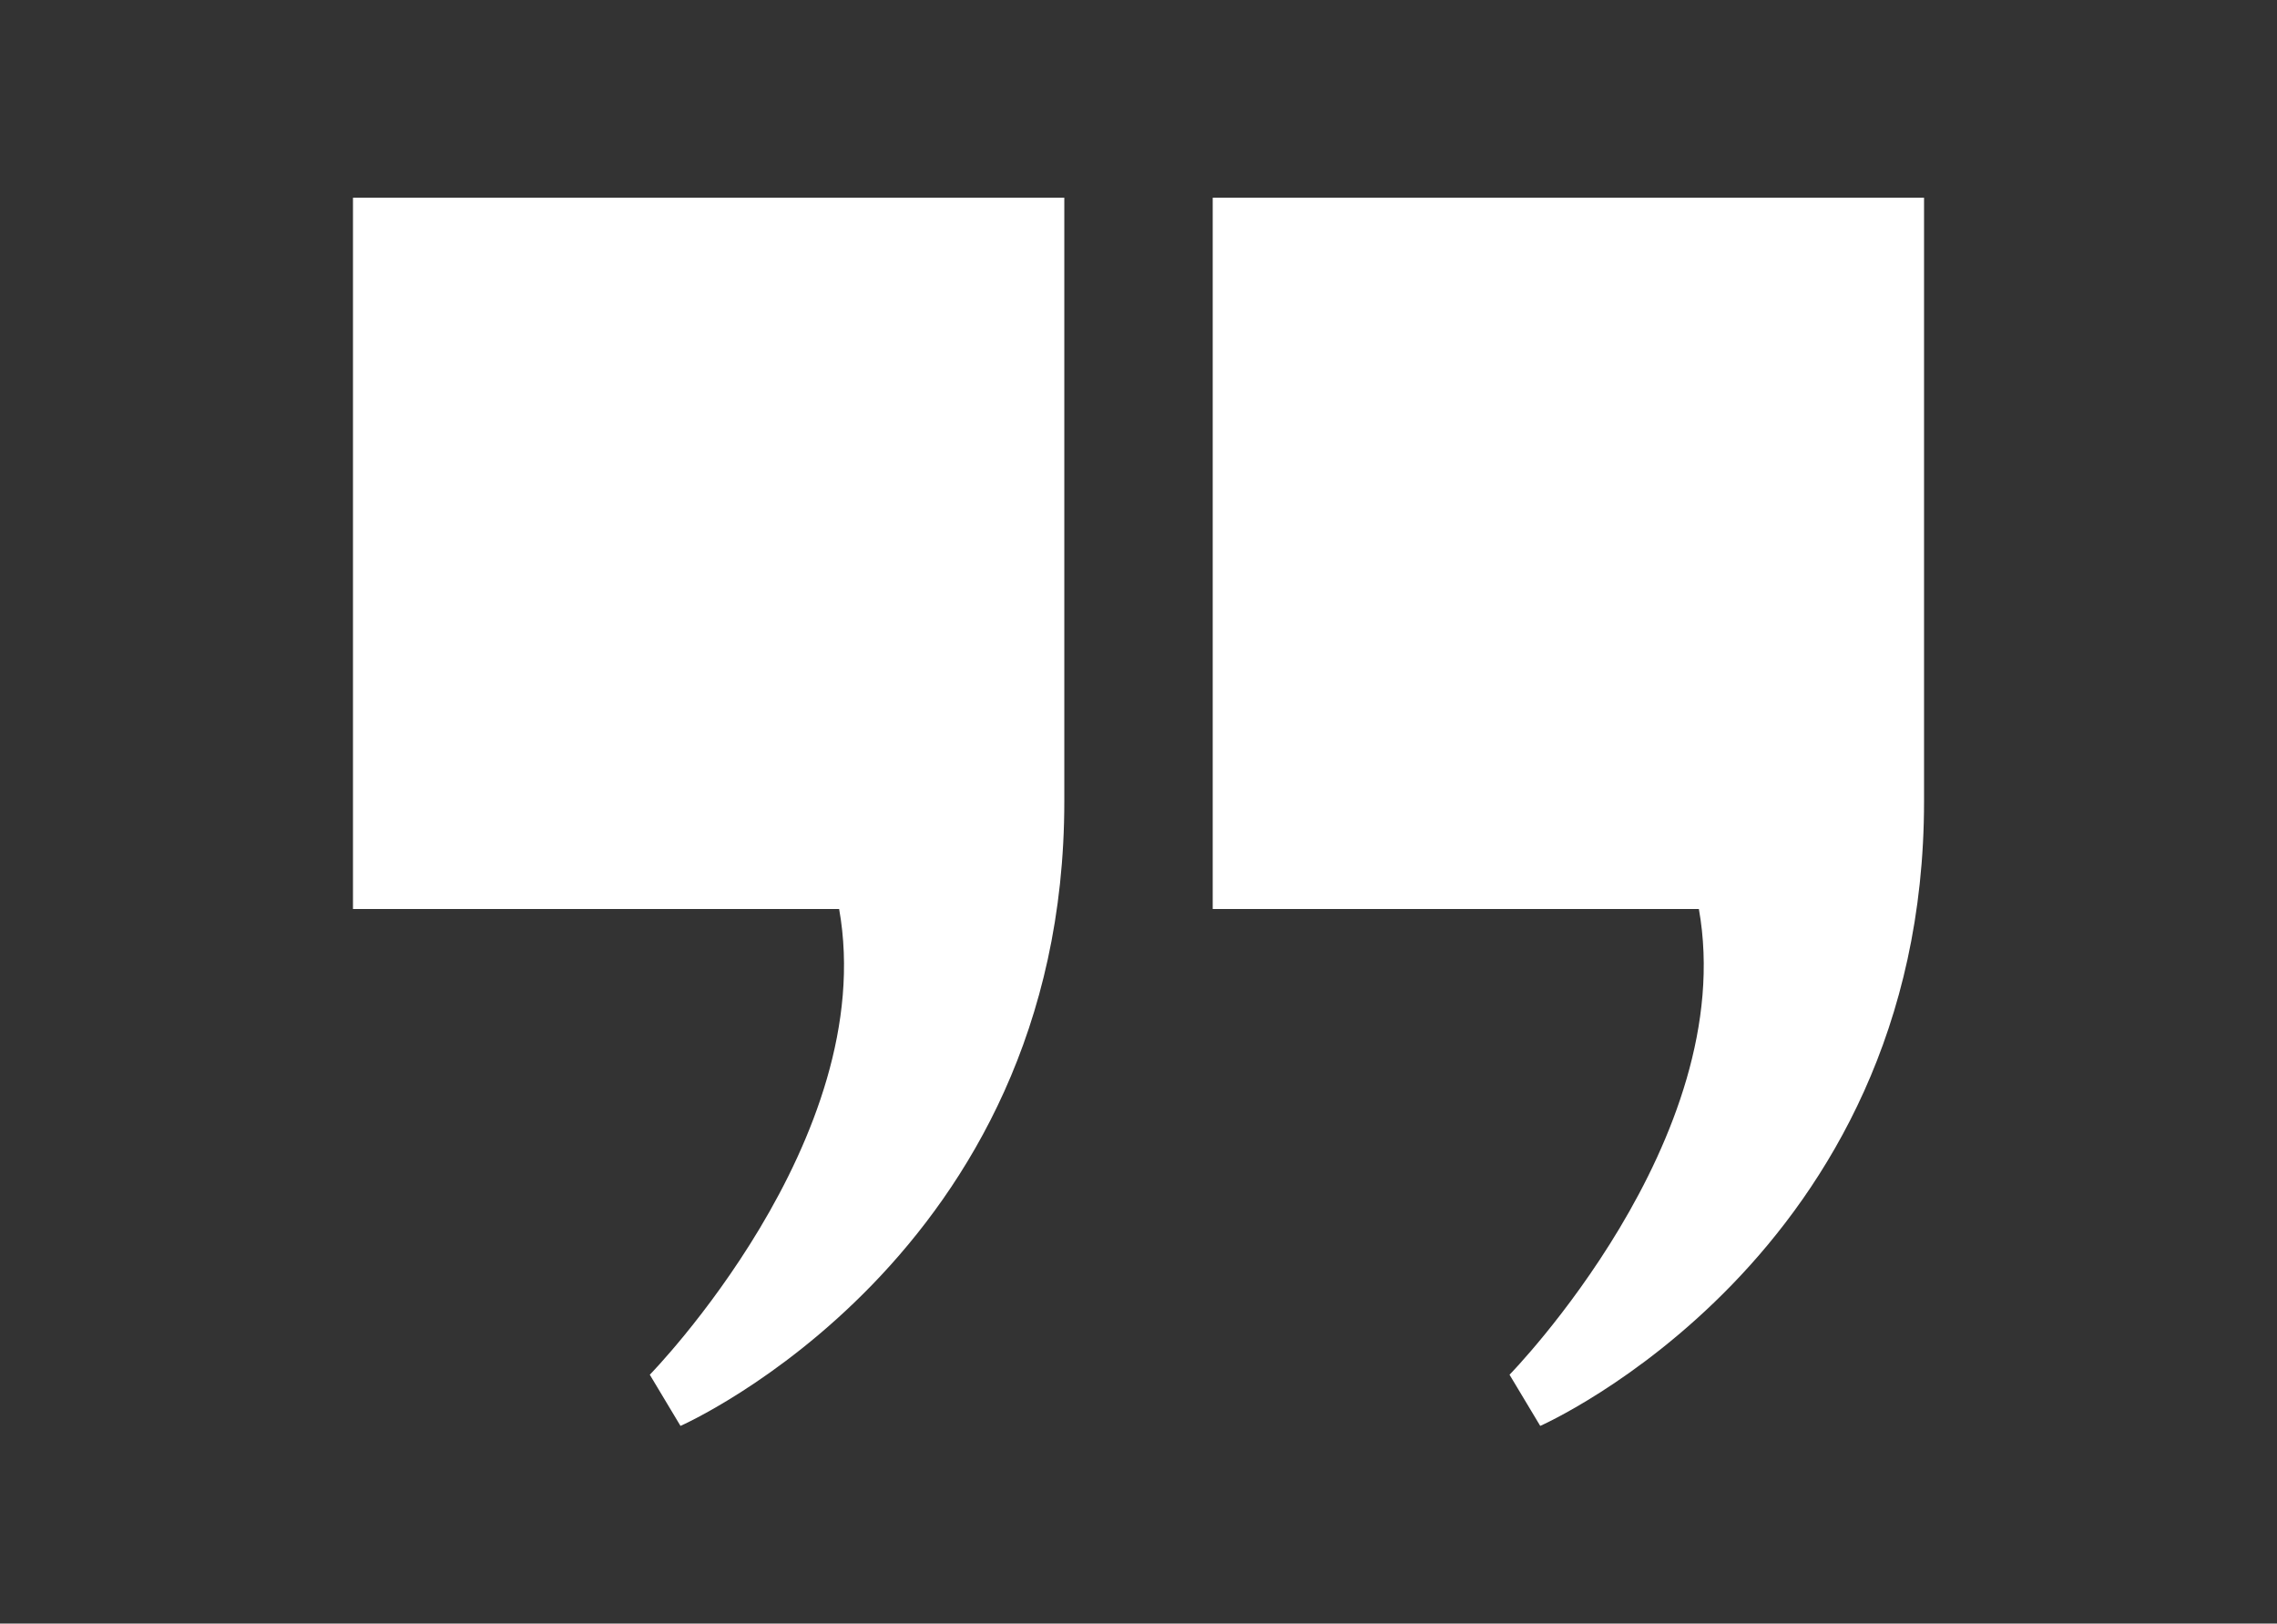
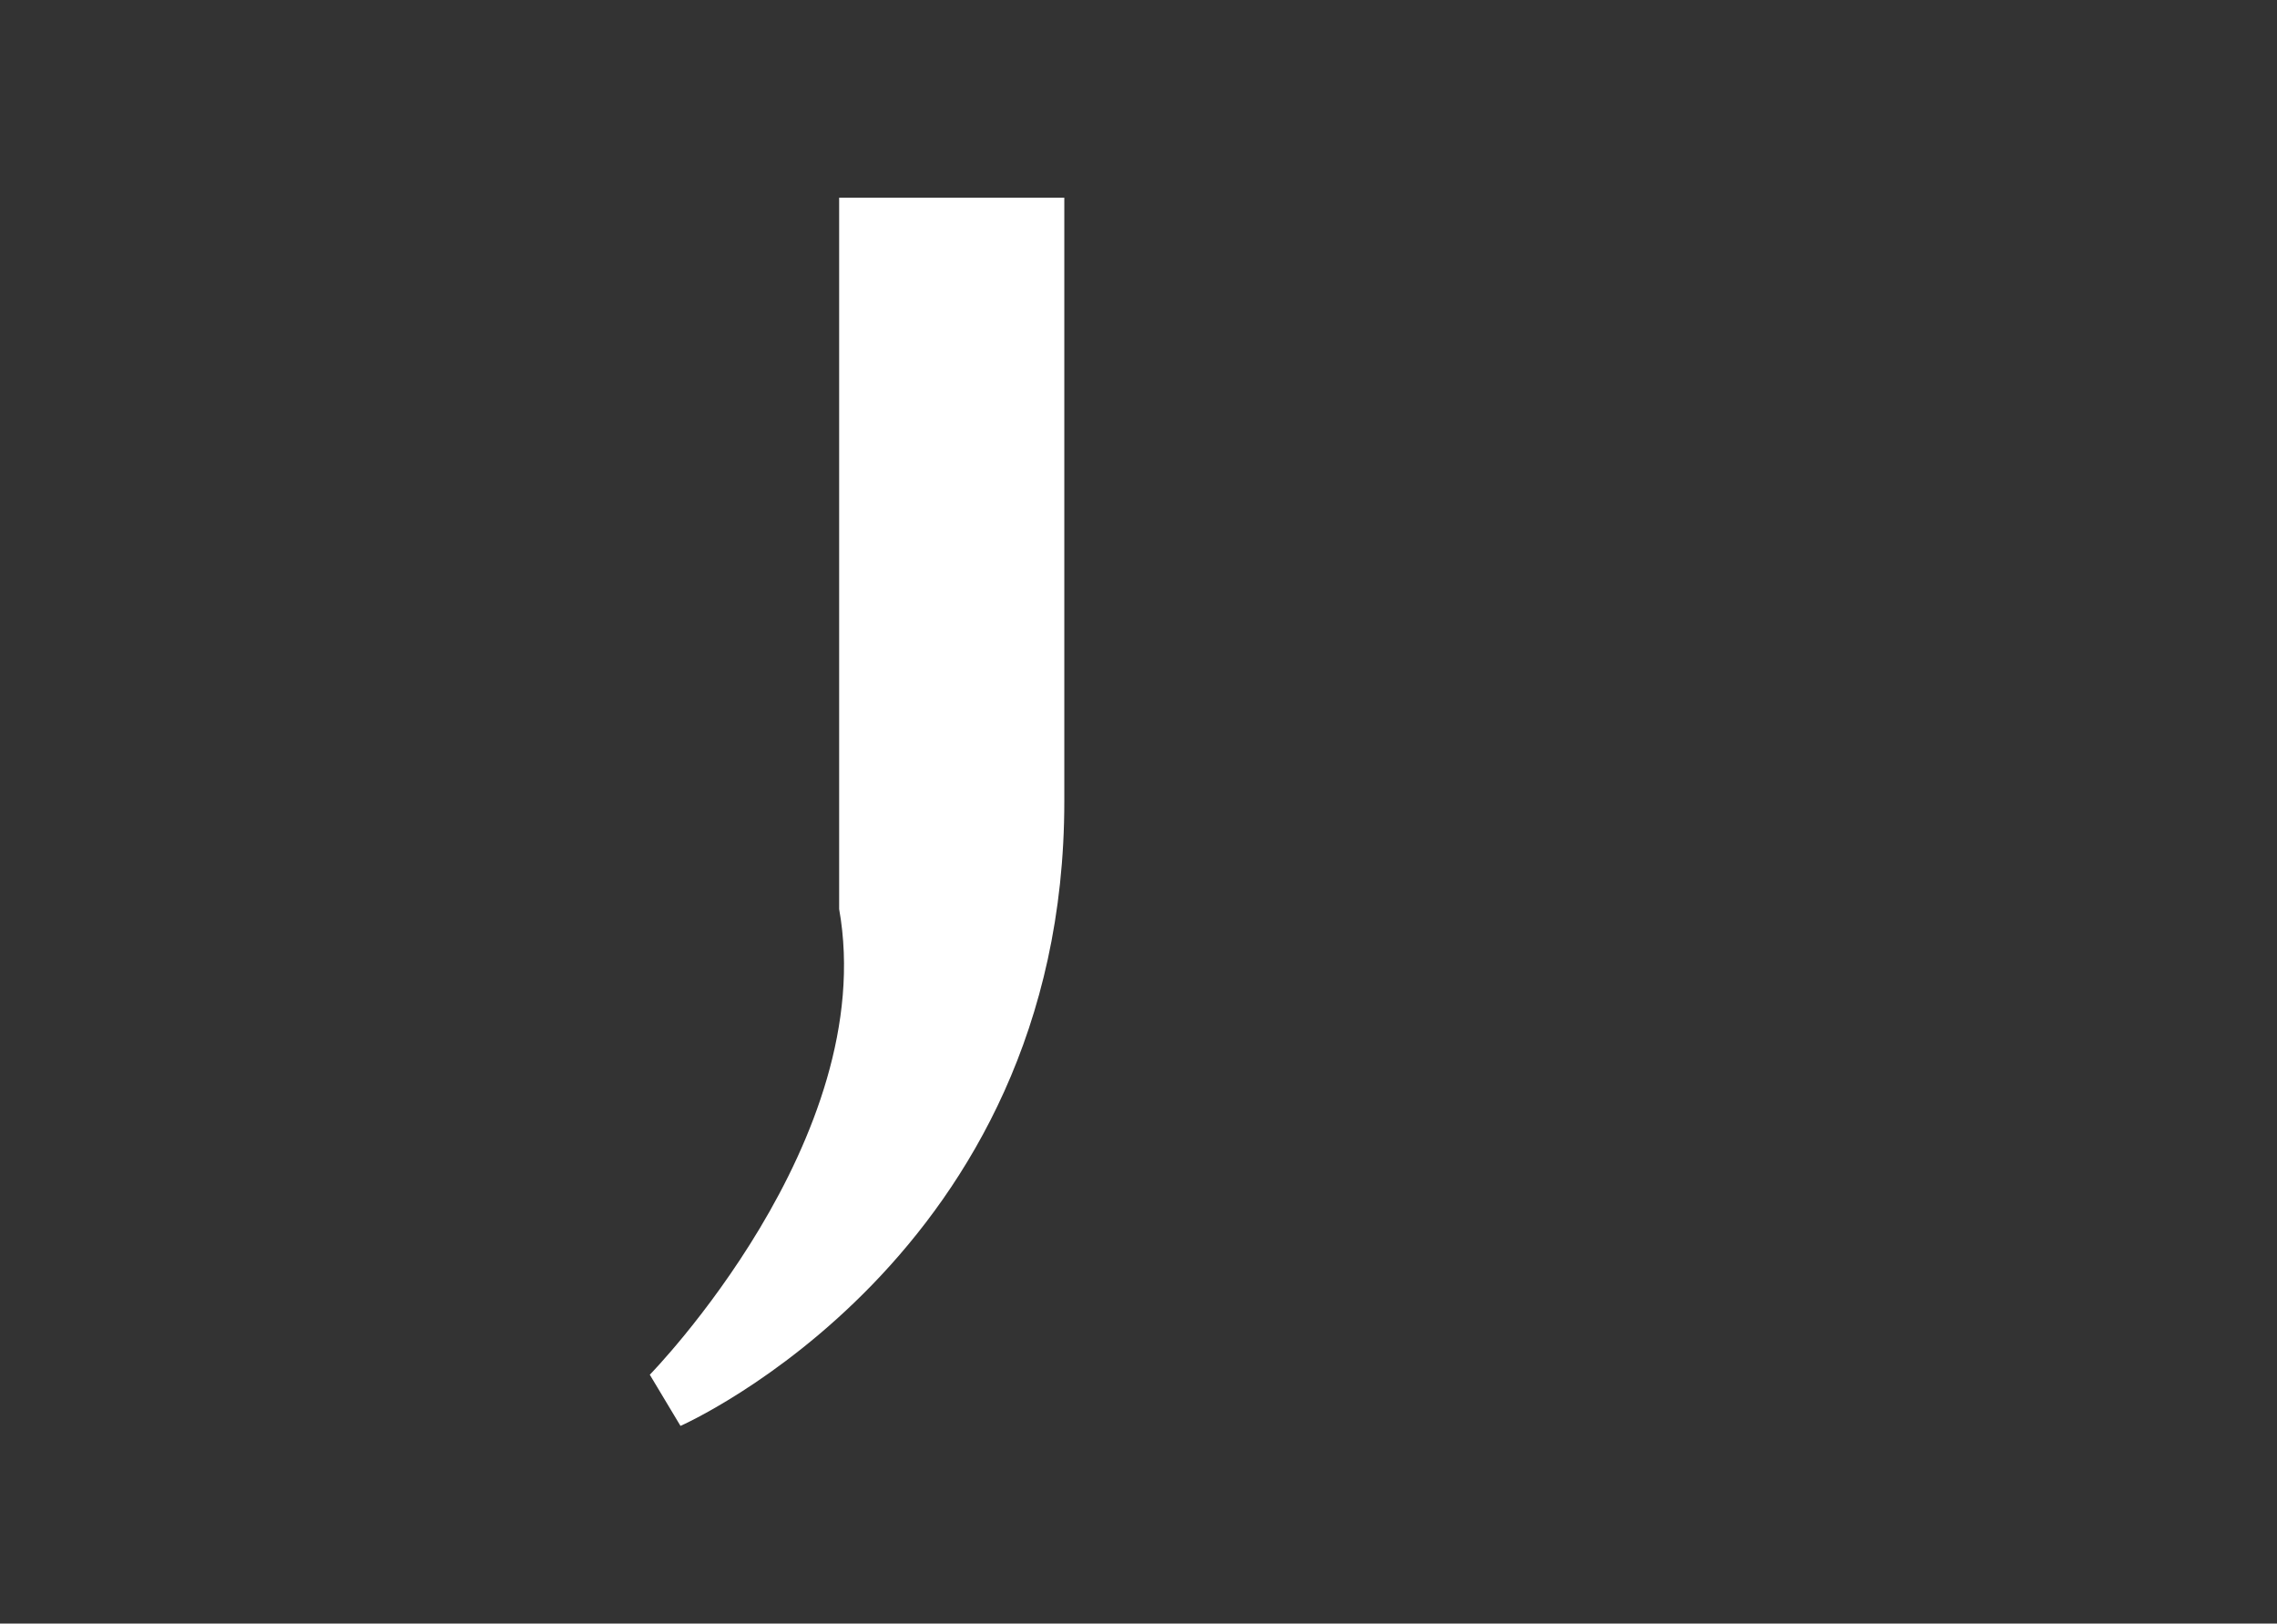
<svg xmlns="http://www.w3.org/2000/svg" version="1.1" id="Layer_1" x="0px" y="0px" viewBox="0 0 1014 723" style="enable-background:new 0 0 1014 723;" xml:space="preserve">
  <rect x="0" y="0" width="1014" height="723" fill="#333333" stroke="none" />
  <style type="text/css"> .st0{fill:#FFFFFF;} </style>
  <g id="background"> </g>
  <g id="objects">
    <g>
-       <path class="st0" d="M473.96,88.03v268.91c0,202.83-170.92,278.03-170.92,278.03l-13.67-22.79c0,0,102.55-104.83,84.32-207.38 h-216.5V88.03H473.96z" />
-       <path class="st0" d="M856.82,88.03v268.91c0,202.83-170.92,278.03-170.92,278.03l-13.67-22.79c0,0,102.55-104.83,84.32-207.38 h-216.5V88.03H856.82z" />
+       <path class="st0" d="M473.96,88.03v268.91c0,202.83-170.92,278.03-170.92,278.03l-13.67-22.79c0,0,102.55-104.83,84.32-207.38 V88.03H473.96z" />
    </g>
  </g>
</svg>